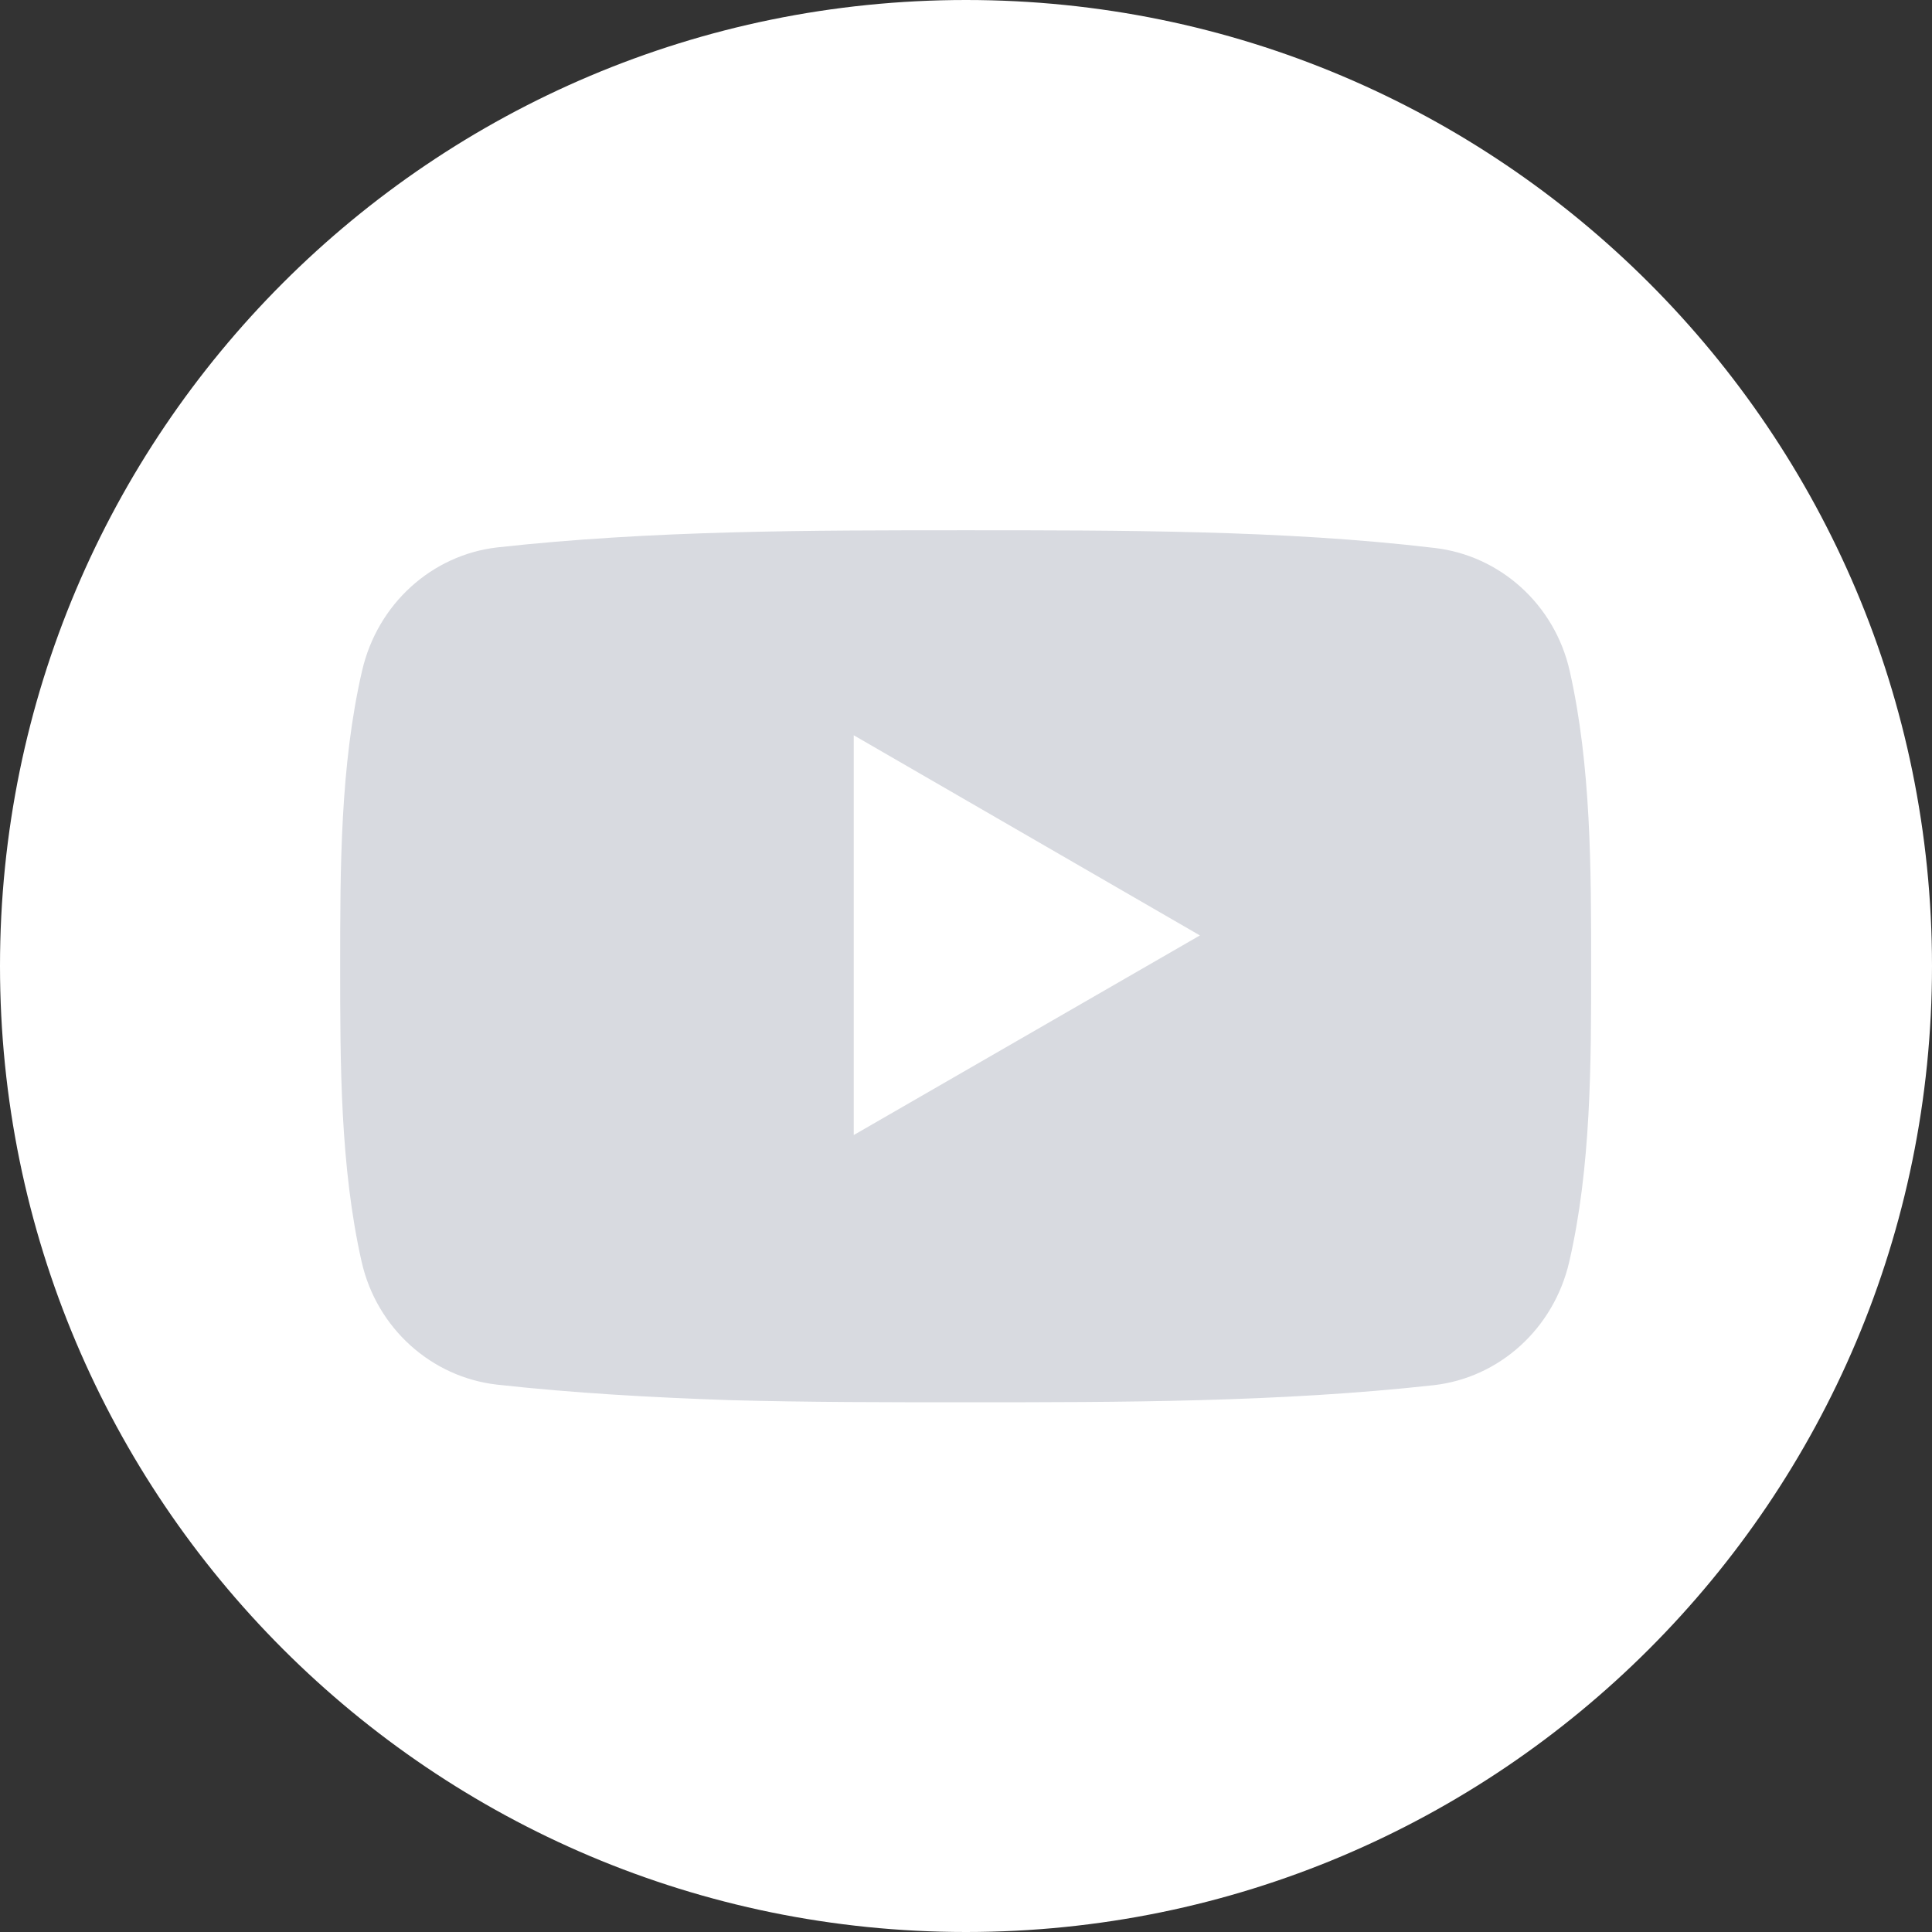
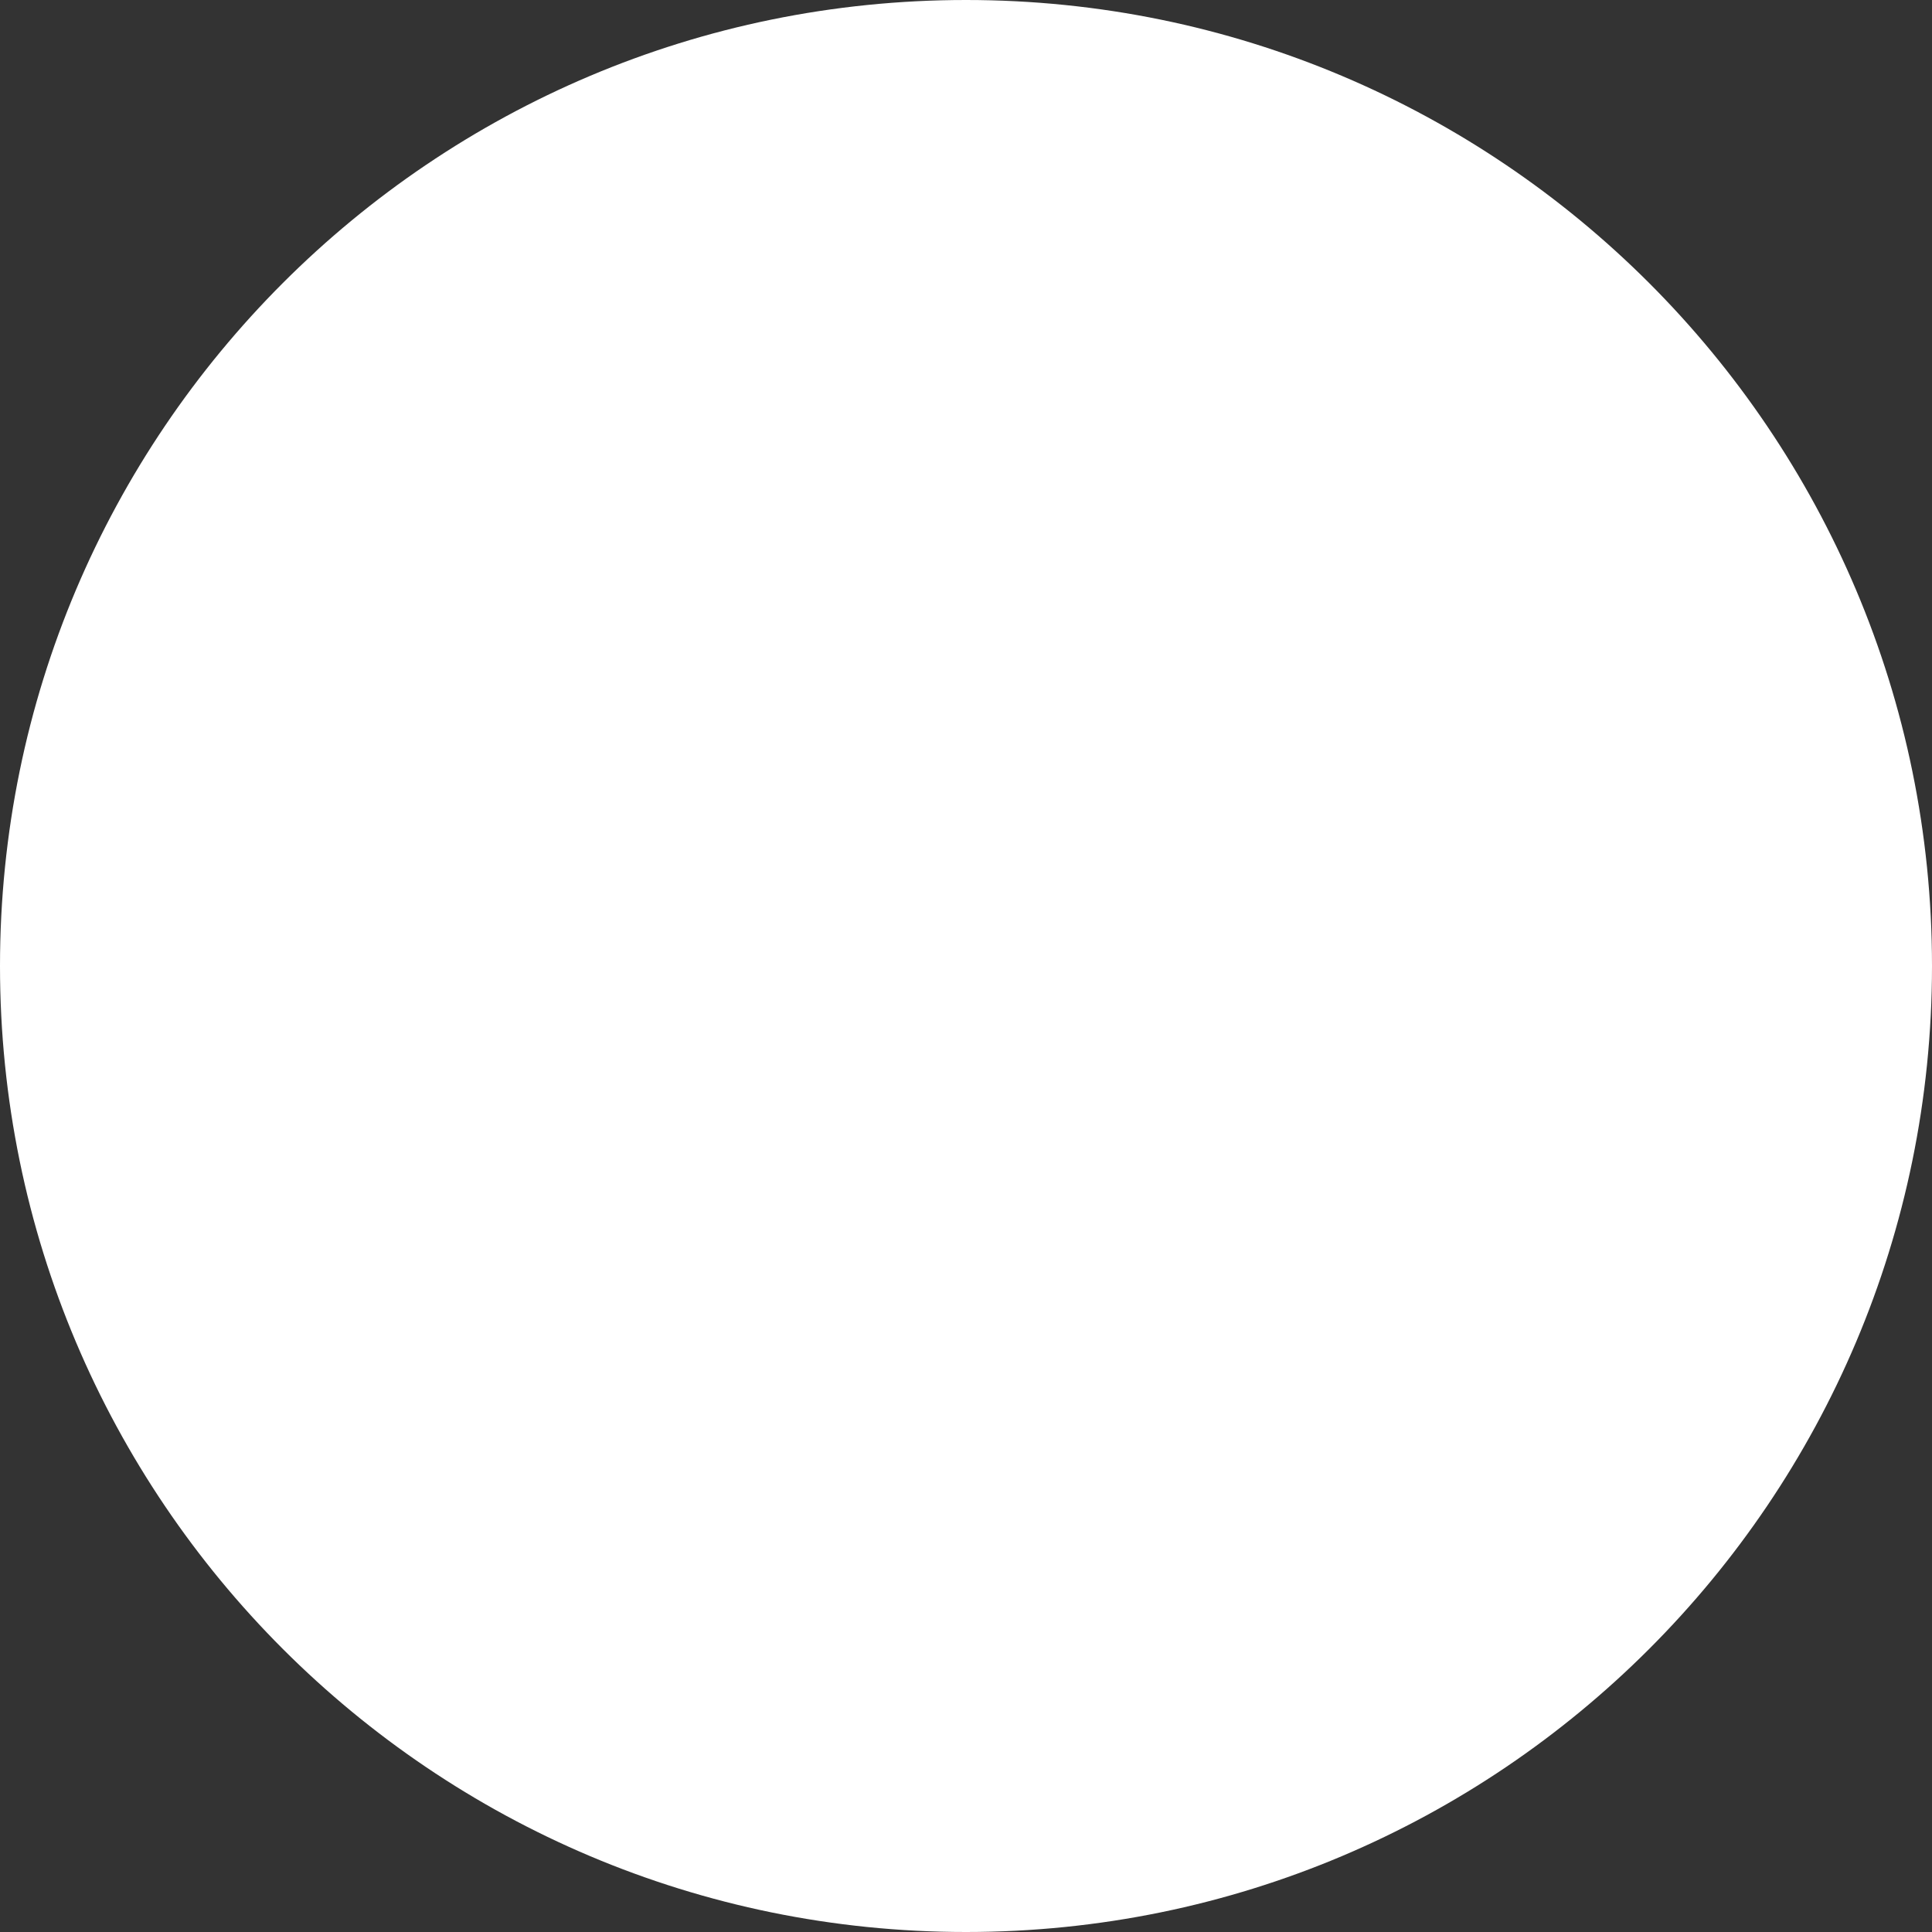
<svg xmlns="http://www.w3.org/2000/svg" width="28" height="28" viewBox="0 0 28 28" fill="none">
  <rect x="0" y="0" width="28" height="28" fill="#333333" stroke="none" />
  <g id="social_channel_youtube" clip-path="url(#clip0_123_2280)">
    <g id="Group">
      <path id="Vector" d="M14 28C21.732 28 28 21.732 28 14C28 6.268 21.732 0 14 0C6.268 0 0 6.268 0 14C0 21.732 6.268 28 14 28Z" fill="white" />
      <g id="layer2_2_">
        <g id="Group_2">
-           <path id="Vector_2" d="M12.373 10.656L17.39 13.557L12.373 16.45V10.656ZM17.413 7.716C16.277 7.685 15.134 7.685 13.999 7.685C11.735 7.685 9.456 7.685 7.209 7.933C6.26 8.042 5.474 8.75 5.249 9.715C4.93 11.091 4.93 12.585 4.93 14C4.93 15.416 4.93 16.909 5.241 18.286C5.459 19.25 6.252 19.958 7.201 20.067C8.321 20.191 9.449 20.253 10.576 20.292C11.712 20.323 12.855 20.323 13.991 20.323C16.254 20.323 18.533 20.323 20.781 20.075C21.73 19.966 22.515 19.258 22.741 18.294C23.06 16.917 23.06 15.424 23.06 14.008C23.06 12.592 23.06 11.099 22.749 9.722C22.531 8.758 21.738 8.05 20.789 7.941C19.676 7.809 18.549 7.747 17.413 7.716Z" fill="#D8DAE0" />
-         </g>
+           </g>
      </g>
    </g>
  </g>
  <defs>
    <clipPath id="clip0_123_2280">
      <rect width="28" height="28" fill="white" />
    </clipPath>
  </defs>
</svg>